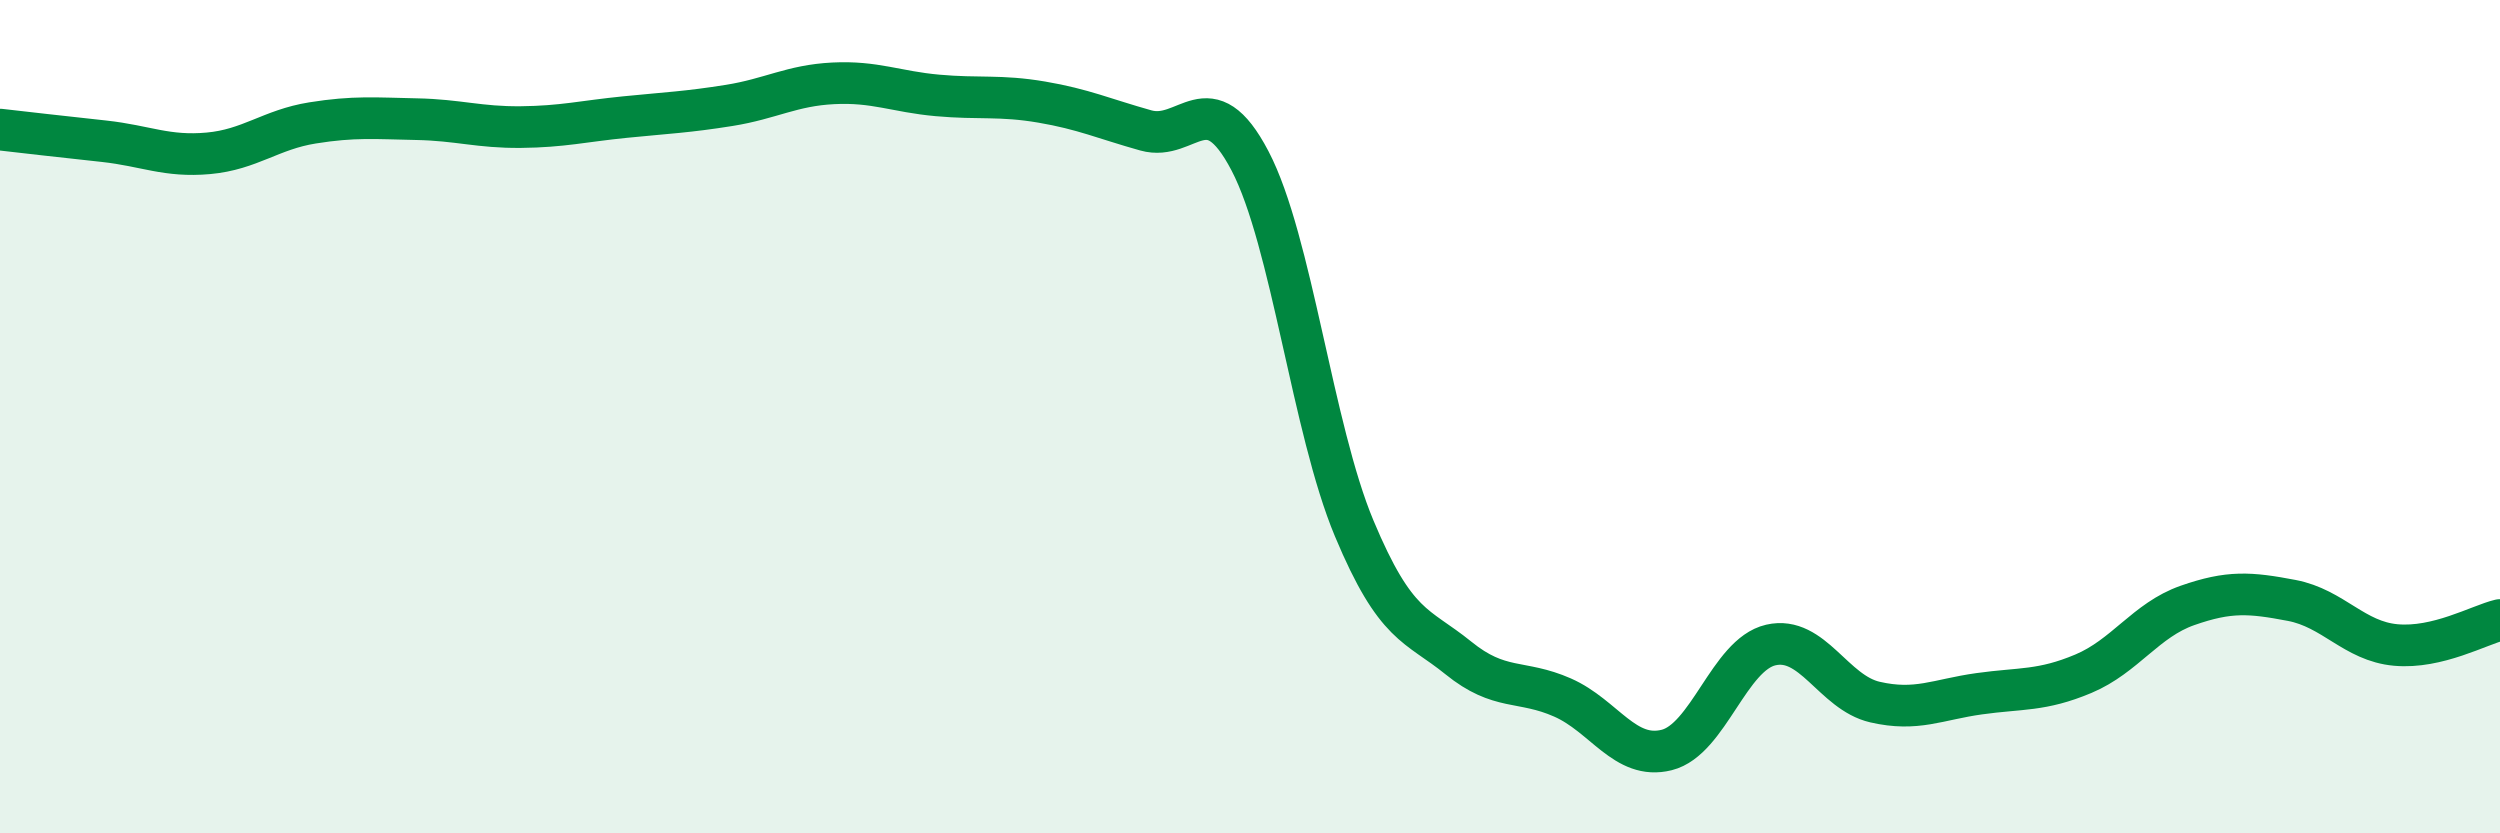
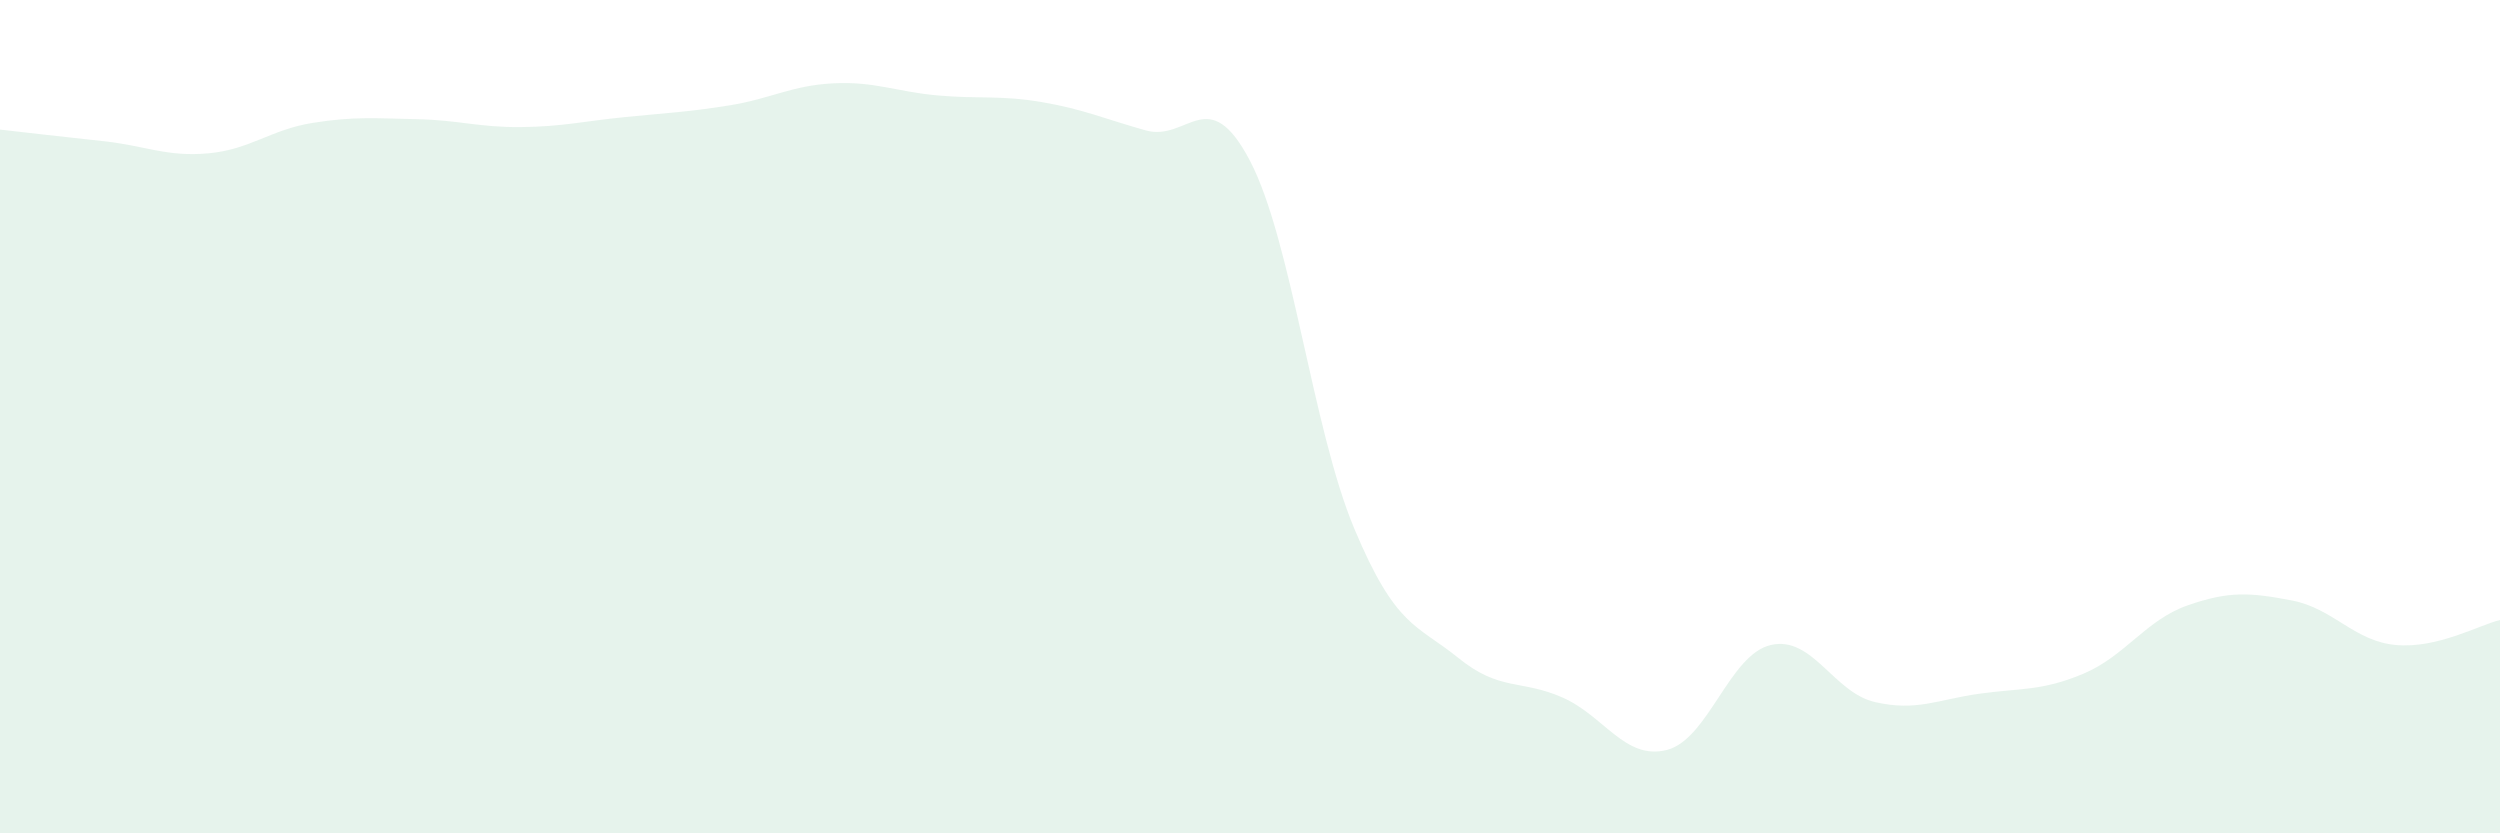
<svg xmlns="http://www.w3.org/2000/svg" width="60" height="20" viewBox="0 0 60 20">
  <path d="M 0,3.11 C 0.5,3.17 1.5,3.28 2.5,3.39 C 3.5,3.5 4,3.77 5,3.68 C 6,3.59 6.5,3.11 7.5,2.95 C 8.5,2.79 9,2.84 10,2.86 C 11,2.88 11.5,3.06 12.5,3.05 C 13.5,3.04 14,2.91 15,2.81 C 16,2.71 16.5,2.69 17.5,2.53 C 18.5,2.37 19,2.05 20,2 C 21,1.95 21.5,2.2 22.5,2.29 C 23.5,2.38 24,2.28 25,2.45 C 26,2.62 26.5,2.85 27.5,3.13 C 28.5,3.41 29,1.95 30,3.86 C 31,5.77 31.5,10.29 32.5,12.68 C 33.5,15.07 34,14.98 35,15.79 C 36,16.6 36.5,16.3 37.5,16.74 C 38.5,17.18 39,18.25 40,18 C 41,17.75 41.5,15.71 42.5,15.48 C 43.5,15.25 44,16.62 45,16.85 C 46,17.08 46.5,16.79 47.5,16.65 C 48.5,16.51 49,16.59 50,16.17 C 51,15.75 51.5,14.88 52.5,14.53 C 53.5,14.18 54,14.22 55,14.41 C 56,14.6 56.5,15.39 57.5,15.48 C 58.5,15.57 59.5,15 60,14.88L60 20L0 20Z" fill="#008740" opacity="0.1" stroke-linecap="round" stroke-linejoin="round" />
-   <path d="M 0,3.11 C 0.5,3.17 1.5,3.28 2.5,3.39 C 3.5,3.5 4,3.77 5,3.68 C 6,3.59 6.5,3.11 7.5,2.95 C 8.5,2.79 9,2.84 10,2.86 C 11,2.88 11.5,3.06 12.5,3.05 C 13.5,3.04 14,2.91 15,2.81 C 16,2.71 16.5,2.69 17.5,2.53 C 18.5,2.37 19,2.05 20,2 C 21,1.95 21.5,2.2 22.5,2.29 C 23.5,2.38 24,2.28 25,2.45 C 26,2.62 26.5,2.85 27.5,3.13 C 28.5,3.41 29,1.95 30,3.86 C 31,5.77 31.5,10.29 32.5,12.68 C 33.5,15.07 34,14.98 35,15.79 C 36,16.6 36.5,16.3 37.5,16.74 C 38.5,17.18 39,18.25 40,18 C 41,17.75 41.5,15.71 42.5,15.48 C 43.5,15.25 44,16.62 45,16.85 C 46,17.08 46.5,16.79 47.5,16.65 C 48.5,16.51 49,16.59 50,16.17 C 51,15.75 51.5,14.88 52.5,14.53 C 53.5,14.18 54,14.22 55,14.41 C 56,14.6 56.5,15.39 57.5,15.48 C 58.5,15.57 59.5,15 60,14.88" stroke="#008740" stroke-width="1" fill="none" stroke-linecap="round" stroke-linejoin="round" />
</svg>